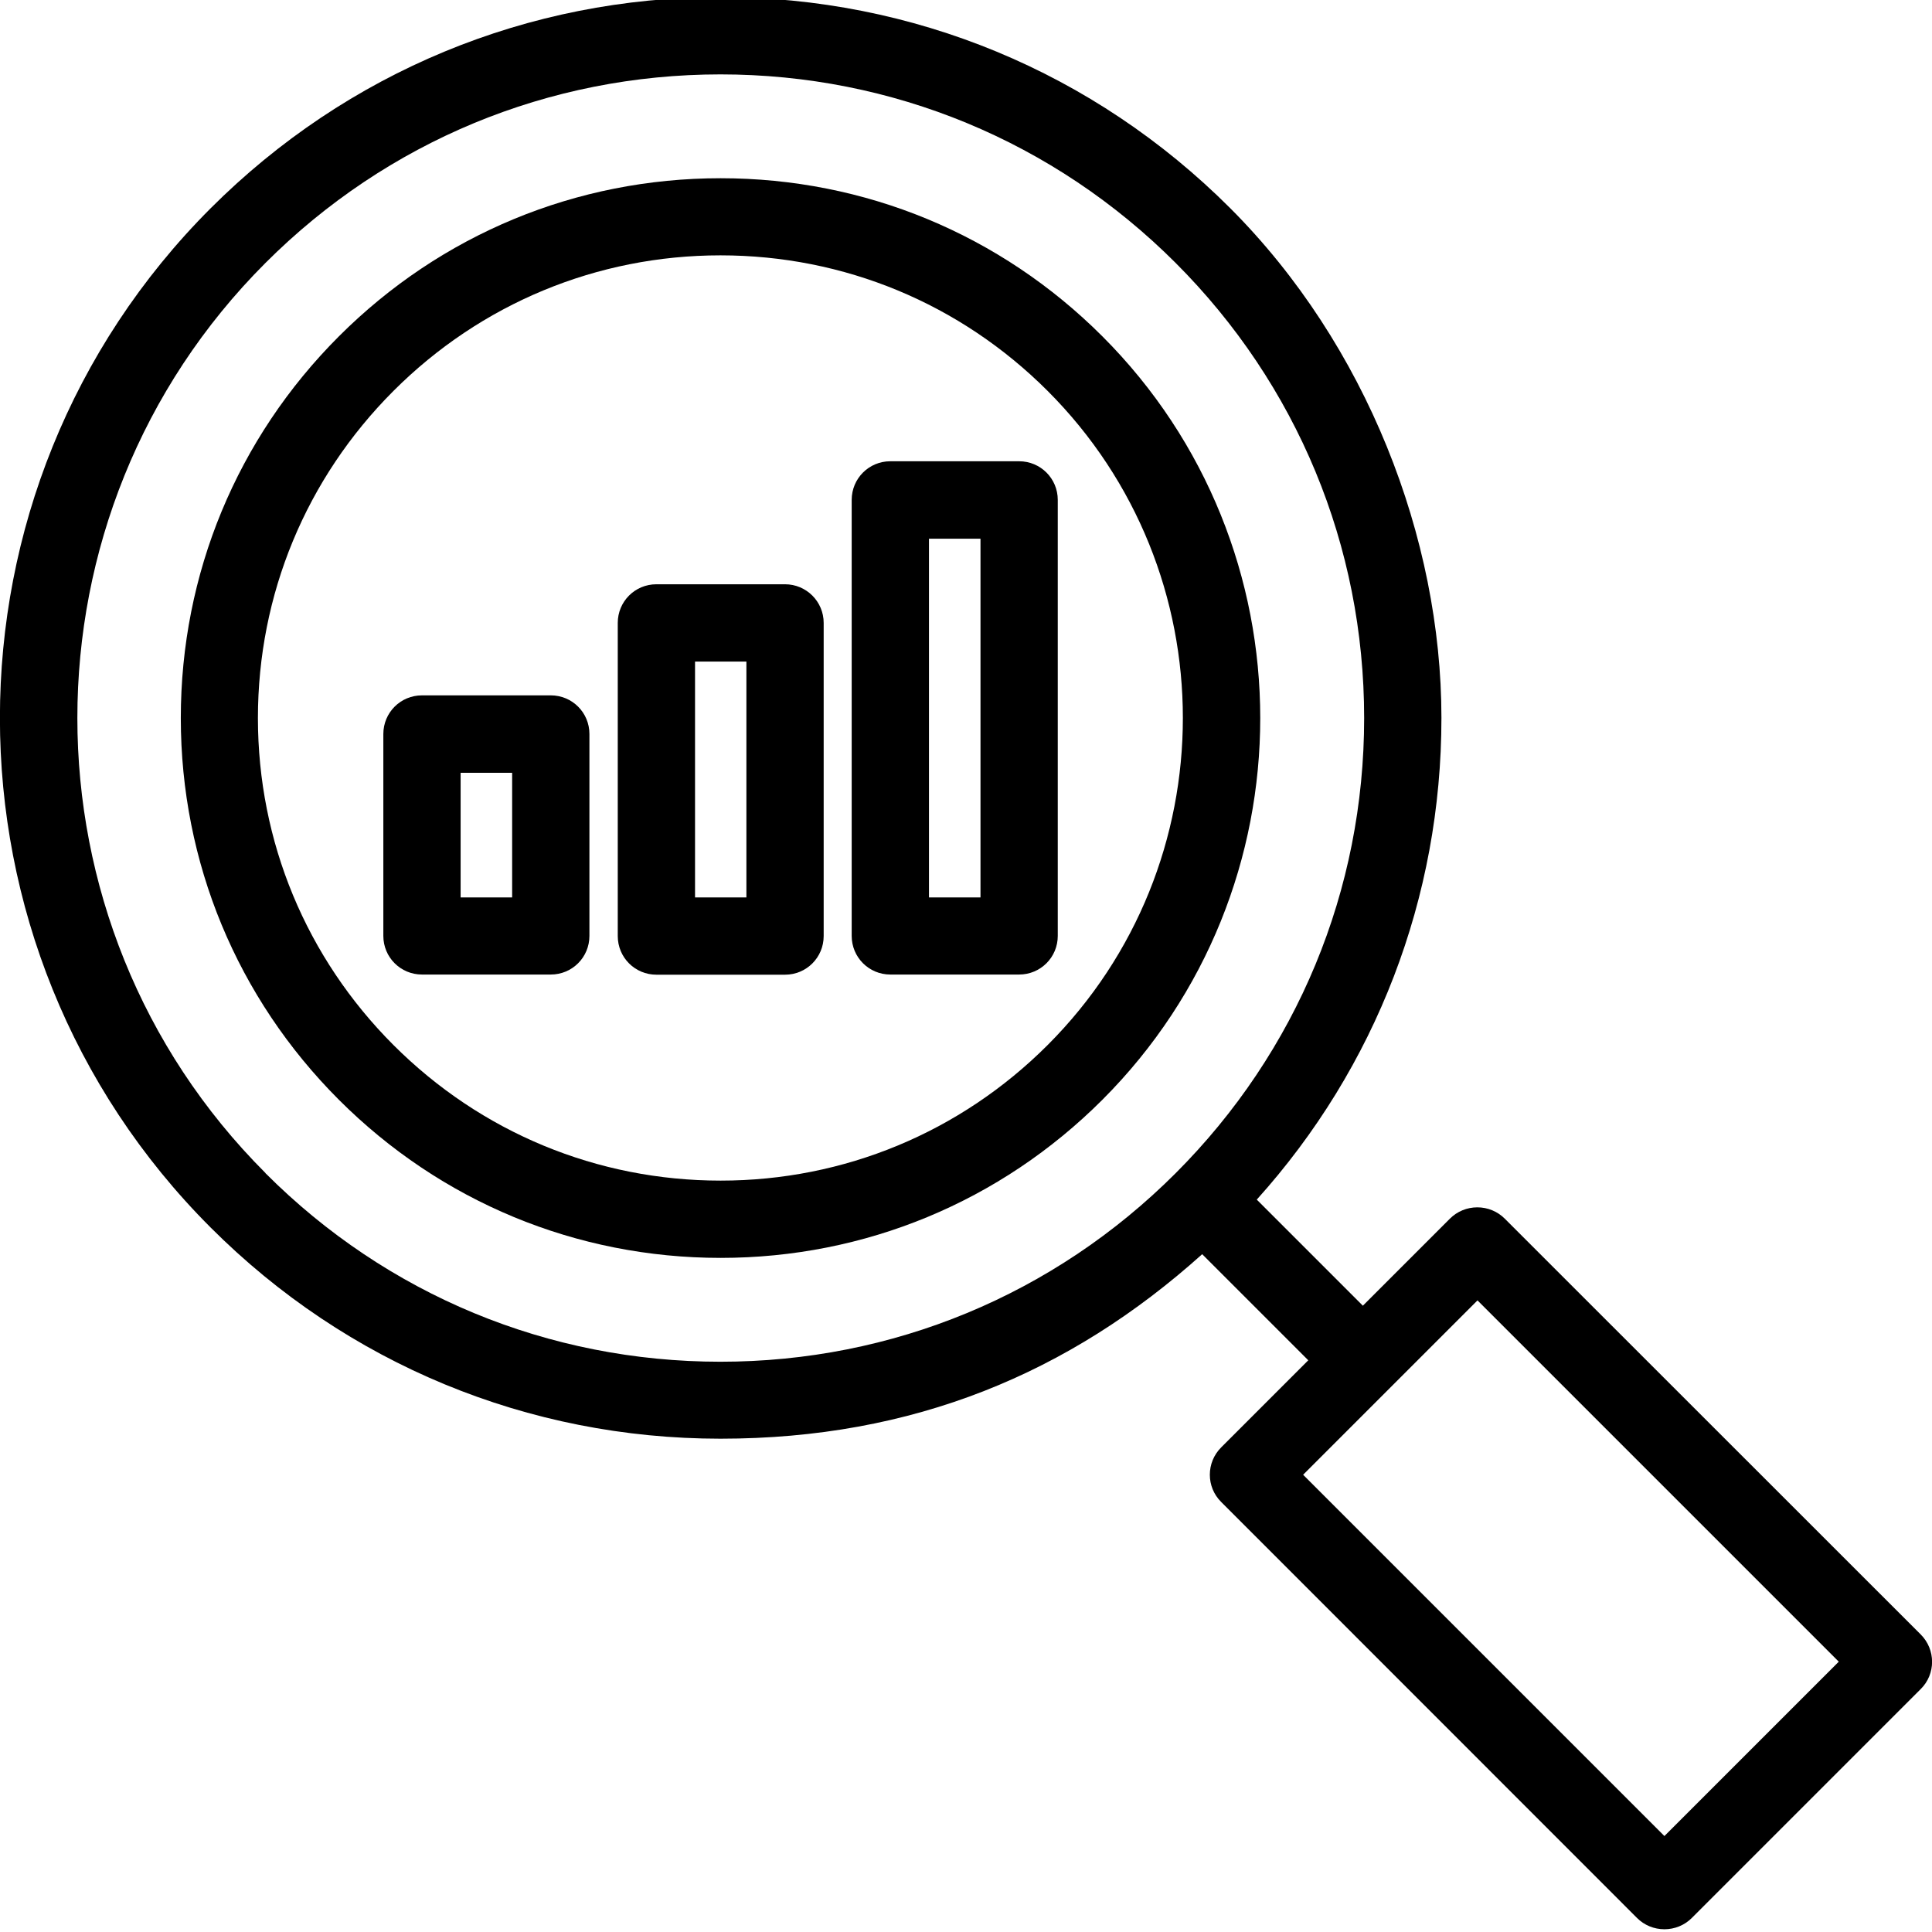
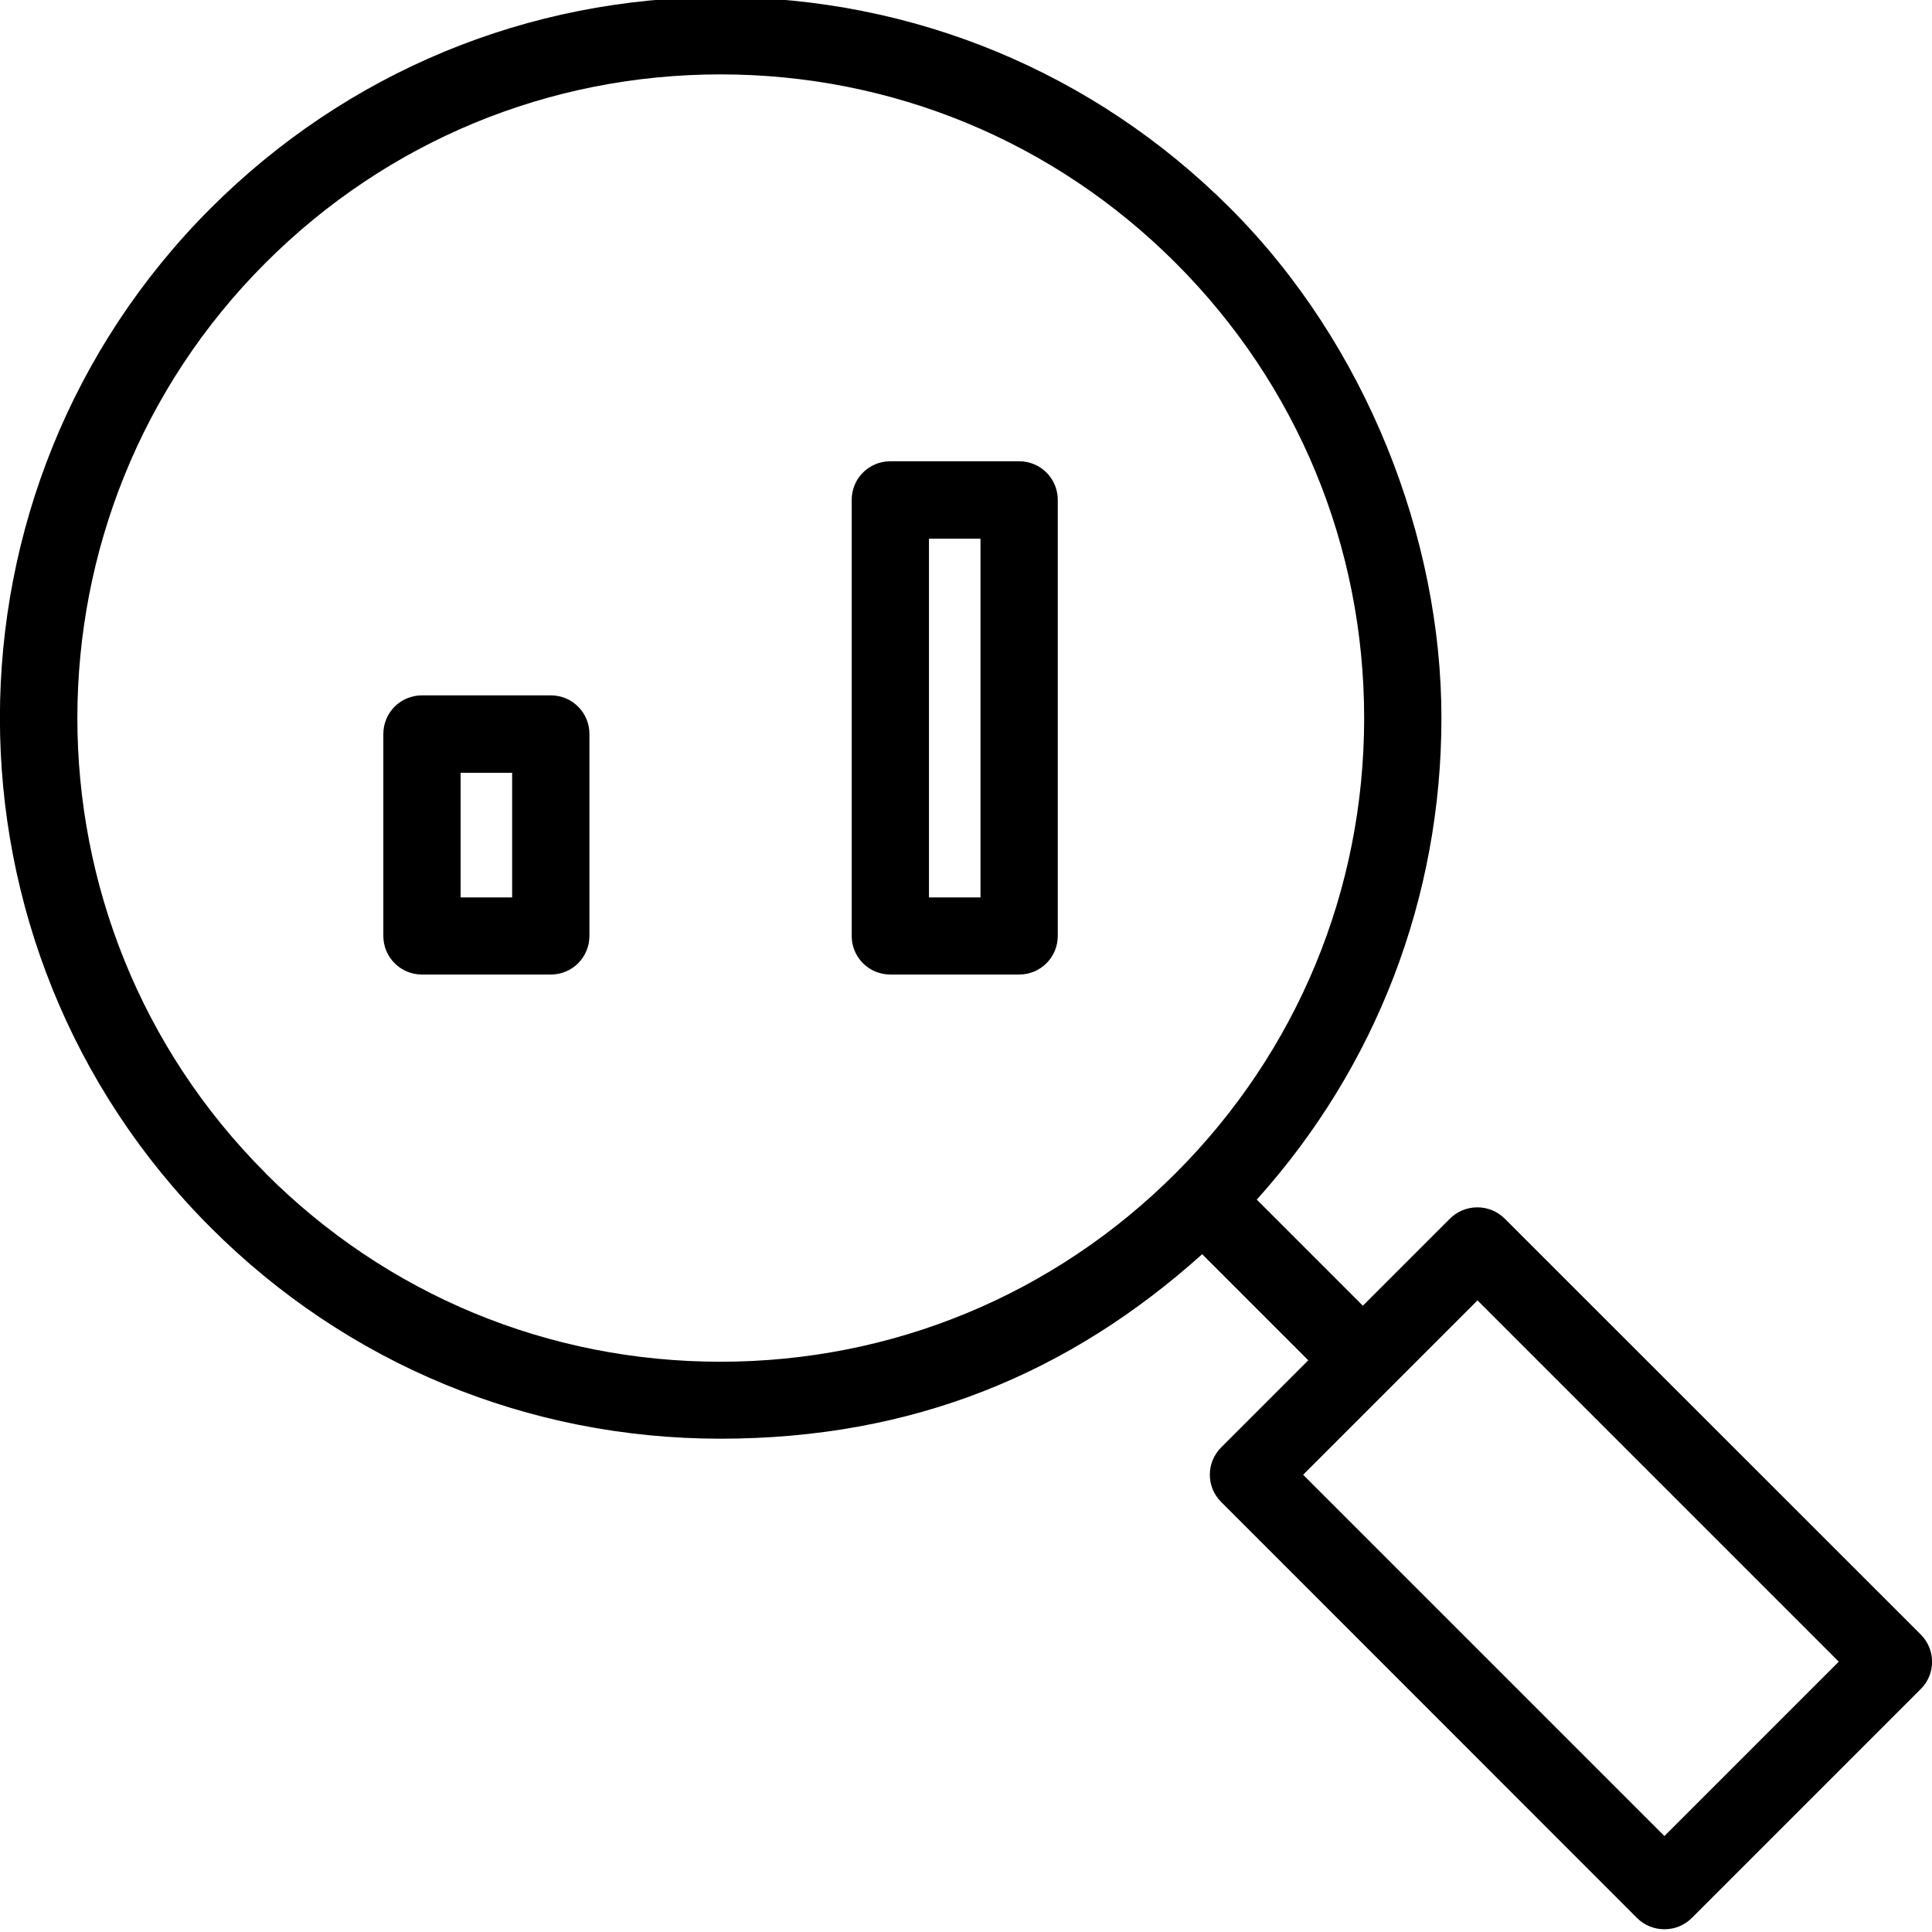
<svg xmlns="http://www.w3.org/2000/svg" id="Layer_1" version="1.1" viewBox="0 0 1200 1200">
-   <path d="M684.7,208.9c-63.3-63.3-147.5-98.2-237.1-98.2s-173.8,34.9-237.1,98.2c-63.3,63.3-98.2,147.5-98.2,237.1s34.9,173.8,98.2,237.1c63.3,63.3,147.5,98.2,237.1,98.2s173.8-34.9,237.1-98.2c130.8-130.8,130.7-343.5,0-474.2ZM650.7,649.1c-54.2,54.2-126.4,84.2-203.1,84.2s-148.9-29.9-203.2-84.2c-54.2-54.2-84.2-126.4-84.2-203.1s29.9-148.9,84.2-203.2c54.2-54.2,126.4-84.2,203.1-84.2s148.9,29.9,203.2,84.2c112,112,112,294.3,0,406.3h0Z" />
  <path d="M1193,1015.2l-258.4-258.3c-4.5-4.5-10.6-7-17-7s-12.5,2.5-17,7l-54.1,54.1-65.9-65.9c74.1-82.3,114.7-187.6,114.7-299.2s-46.6-232-131.2-316.6C679.6,44.8,567.1-1.8,447.5-1.8S215.5,44.8,130.9,129.3c-174.6,174.6-174.6,458.7,0,633.2,84.6,84.6,197,131.1,316.6,131.1s216.8-40.6,299.2-114.6l65.9,65.9-54.1,54.1c-9.4,9.4-9.4,24.6,0,33.9l258.3,258.4c4.5,4.5,10.6,7,17,7s12.5-2.5,17-7l142.2-142.2c9.4-9.3,9.4-24.5,0-33.9h0ZM164.9,728.6c-155.8-155.8-155.8-409.5,0-565.3,75.5-75.5,175.9-117.1,282.6-117.1s207.2,41.6,282.7,117.1c75.5,75.5,117.1,175.9,117.1,282.7s-41.6,207.2-117.1,282.7c-75.5,75.5-175.9,117.1-282.7,117.1-106.8,0-207.1-41.5-282.6-117.1ZM1033.8,1140.4l-224.4-224.4,108.3-108.3,224.4,224.4-108.3,108.3Z" />
  <path d="M342.1,431.9h-80c-13.3,0-24,10.7-24,24v125.4c0,13.3,10.7,24,24,24h80c13.3,0,24-10.7,24-24v-125.4c0-13.3-10.7-24-24-24ZM318.1,557.4h-32v-77.4h32v77.4Z" />
-   <path d="M487.6,362.9h-79.9c-13.3,0-24,10.7-24,24v194.5c0,13.3,10.7,24,24,24h79.9c13.3,0,24-10.7,24-24v-194.5c0-13.3-10.8-24-24-24ZM463.6,557.4h-31.9v-146.5s31.9,0,31.9,0v146.5Z" />
  <path d="M633,286.5h-80c-13.3,0-24,10.7-24,24v270.8c0,13.3,10.7,24,24,24h80c13.3,0,24-10.7,24-24v-270.8c0-13.3-10.7-24-24-24ZM609,557.4h-32v-222.8h32v222.8Z" />
</svg>